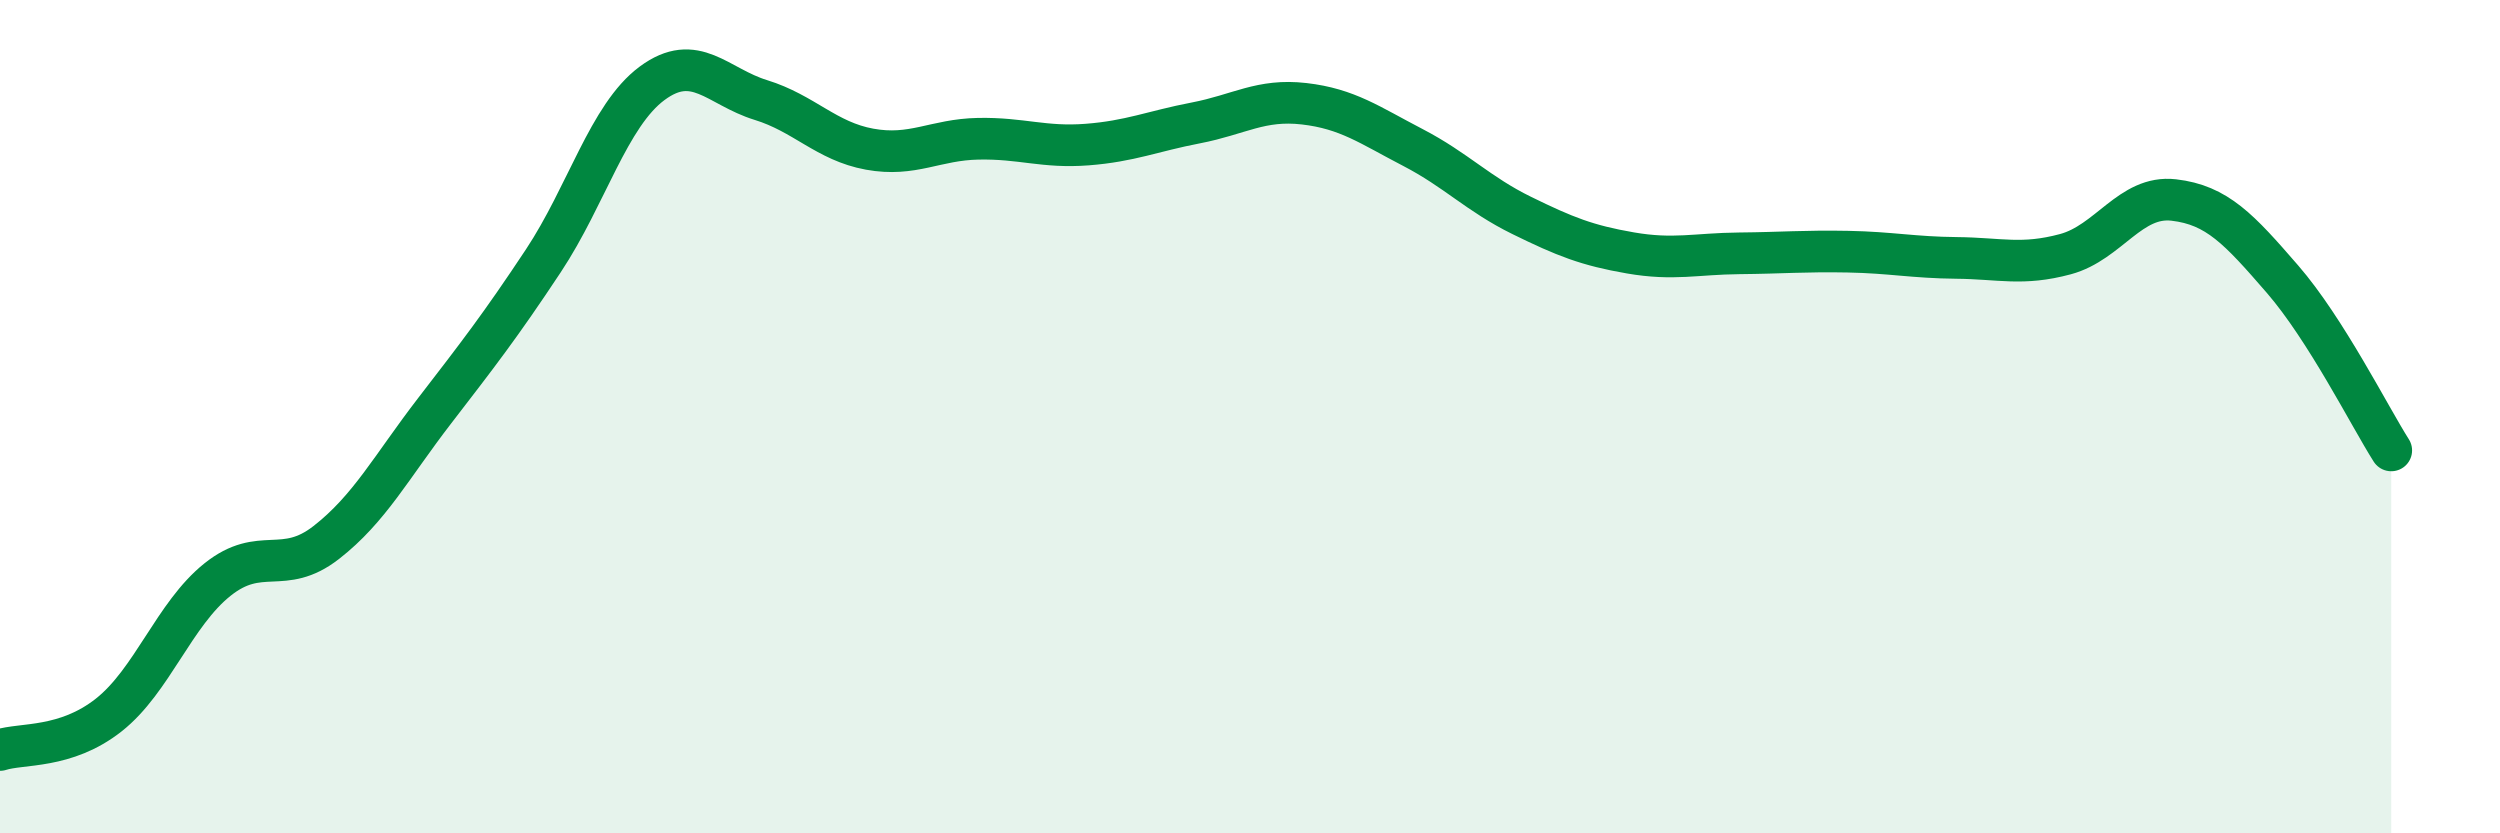
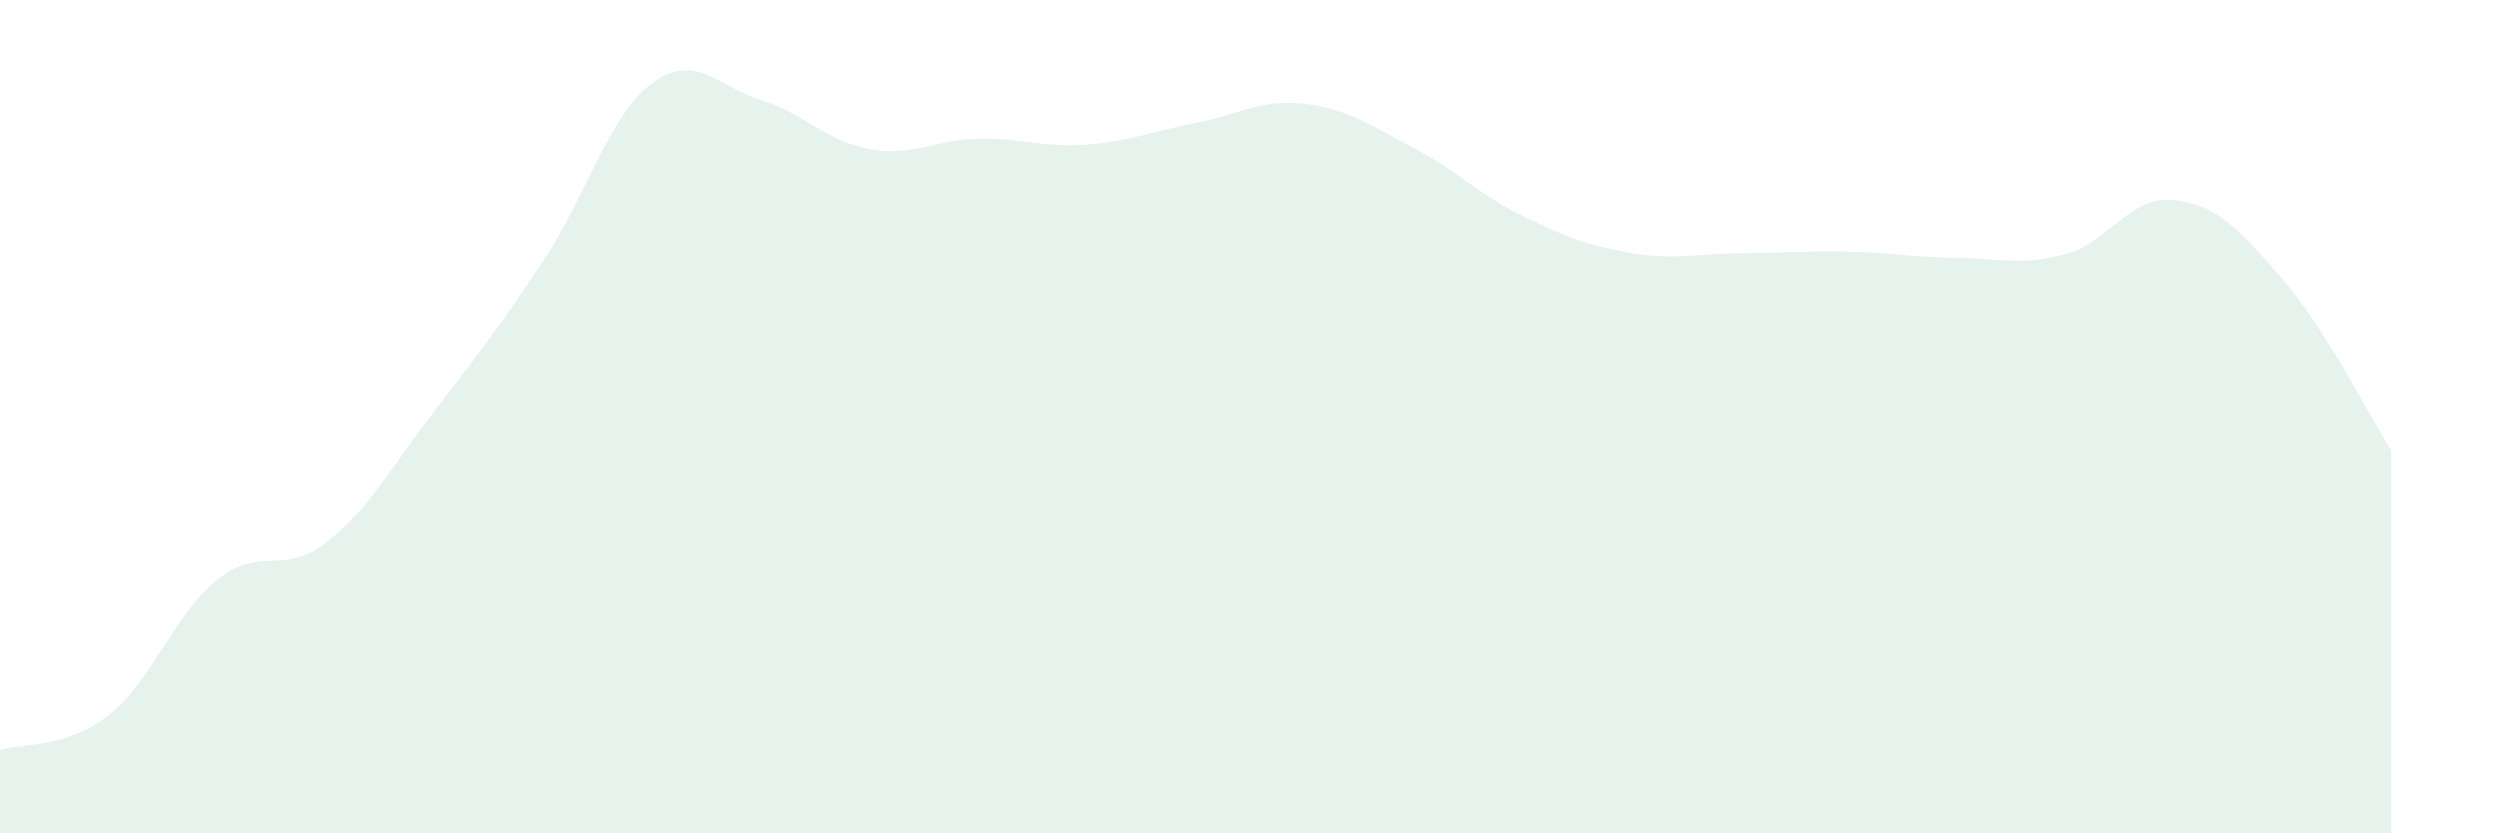
<svg xmlns="http://www.w3.org/2000/svg" width="60" height="20" viewBox="0 0 60 20">
  <path d="M 0,18 C 0.52,17.83 1.57,17.98 2.61,17.16 C 3.65,16.34 4.18,14.74 5.22,13.91 C 6.26,13.08 6.79,13.83 7.83,13.02 C 8.87,12.21 9.39,11.21 10.43,9.86 C 11.47,8.51 12,7.83 13.04,6.26 C 14.08,4.69 14.61,2.77 15.65,2 C 16.69,1.23 17.22,2.08 18.26,2.4 C 19.3,2.72 19.83,3.39 20.87,3.58 C 21.91,3.77 22.44,3.35 23.48,3.33 C 24.52,3.31 25.05,3.55 26.09,3.47 C 27.13,3.39 27.66,3.15 28.7,2.95 C 29.74,2.75 30.26,2.37 31.3,2.49 C 32.34,2.61 32.87,3 33.91,3.54 C 34.95,4.08 35.48,4.66 36.52,5.17 C 37.56,5.68 38.09,5.89 39.13,6.07 C 40.17,6.25 40.7,6.09 41.74,6.08 C 42.78,6.07 43.31,6.02 44.35,6.04 C 45.39,6.06 45.92,6.18 46.96,6.19 C 48,6.2 48.53,6.38 49.57,6.1 C 50.61,5.82 51.13,4.68 52.17,4.8 C 53.21,4.92 53.74,5.5 54.78,6.7 C 55.82,7.9 56.87,9.99 57.39,10.81L57.39 20L0 20Z" fill="#008740" opacity="0.1" stroke-linecap="round" stroke-linejoin="round" />
-   <path d="M 0,18 C 0.52,17.83 1.57,17.98 2.61,17.16 C 3.65,16.34 4.18,14.74 5.22,13.91 C 6.26,13.08 6.79,13.83 7.83,13.02 C 8.87,12.21 9.39,11.21 10.43,9.86 C 11.47,8.51 12,7.83 13.04,6.26 C 14.08,4.69 14.61,2.77 15.65,2 C 16.69,1.23 17.22,2.08 18.26,2.4 C 19.3,2.72 19.83,3.39 20.87,3.58 C 21.91,3.77 22.44,3.35 23.48,3.33 C 24.52,3.31 25.05,3.55 26.09,3.47 C 27.13,3.39 27.66,3.15 28.7,2.95 C 29.74,2.75 30.26,2.37 31.3,2.49 C 32.34,2.61 32.87,3 33.91,3.54 C 34.95,4.08 35.48,4.66 36.52,5.17 C 37.56,5.68 38.09,5.89 39.13,6.07 C 40.17,6.25 40.7,6.09 41.74,6.08 C 42.78,6.07 43.31,6.02 44.35,6.04 C 45.39,6.06 45.92,6.18 46.96,6.19 C 48,6.2 48.53,6.38 49.57,6.1 C 50.61,5.82 51.13,4.68 52.17,4.8 C 53.21,4.92 53.74,5.5 54.78,6.7 C 55.82,7.9 56.87,9.99 57.39,10.81" stroke="#008740" stroke-width="1" fill="none" stroke-linecap="round" stroke-linejoin="round" />
</svg>